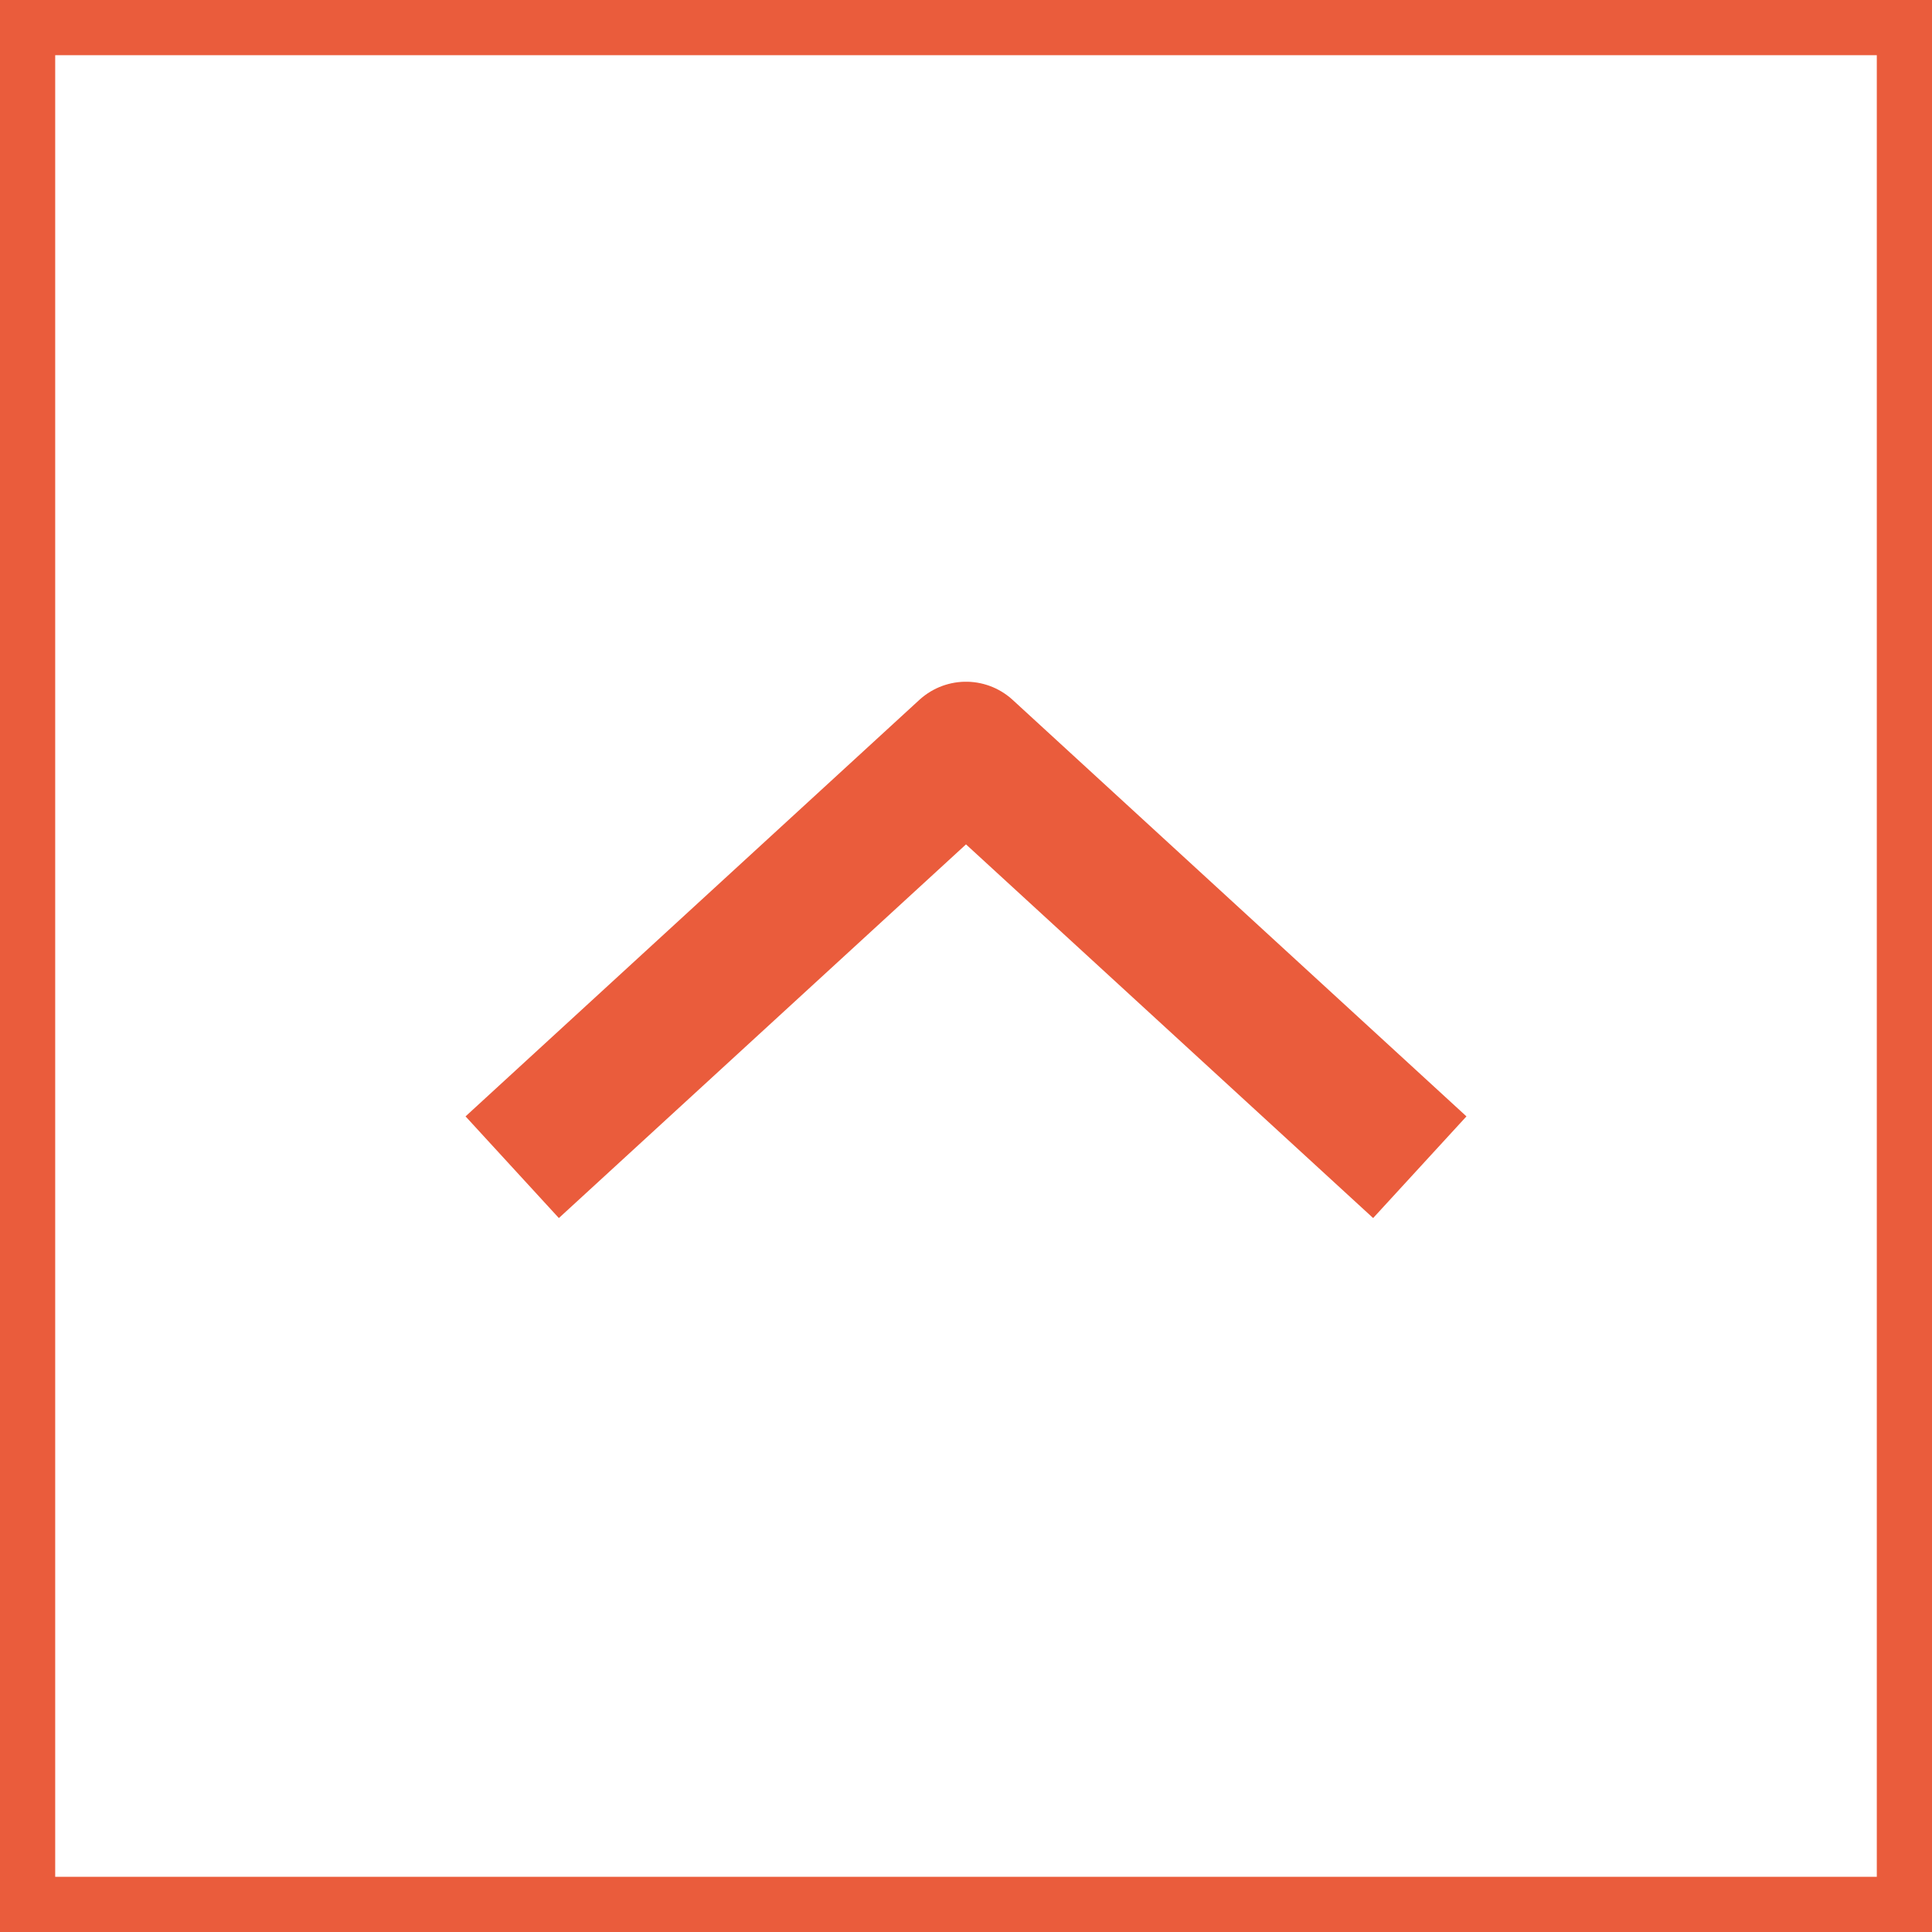
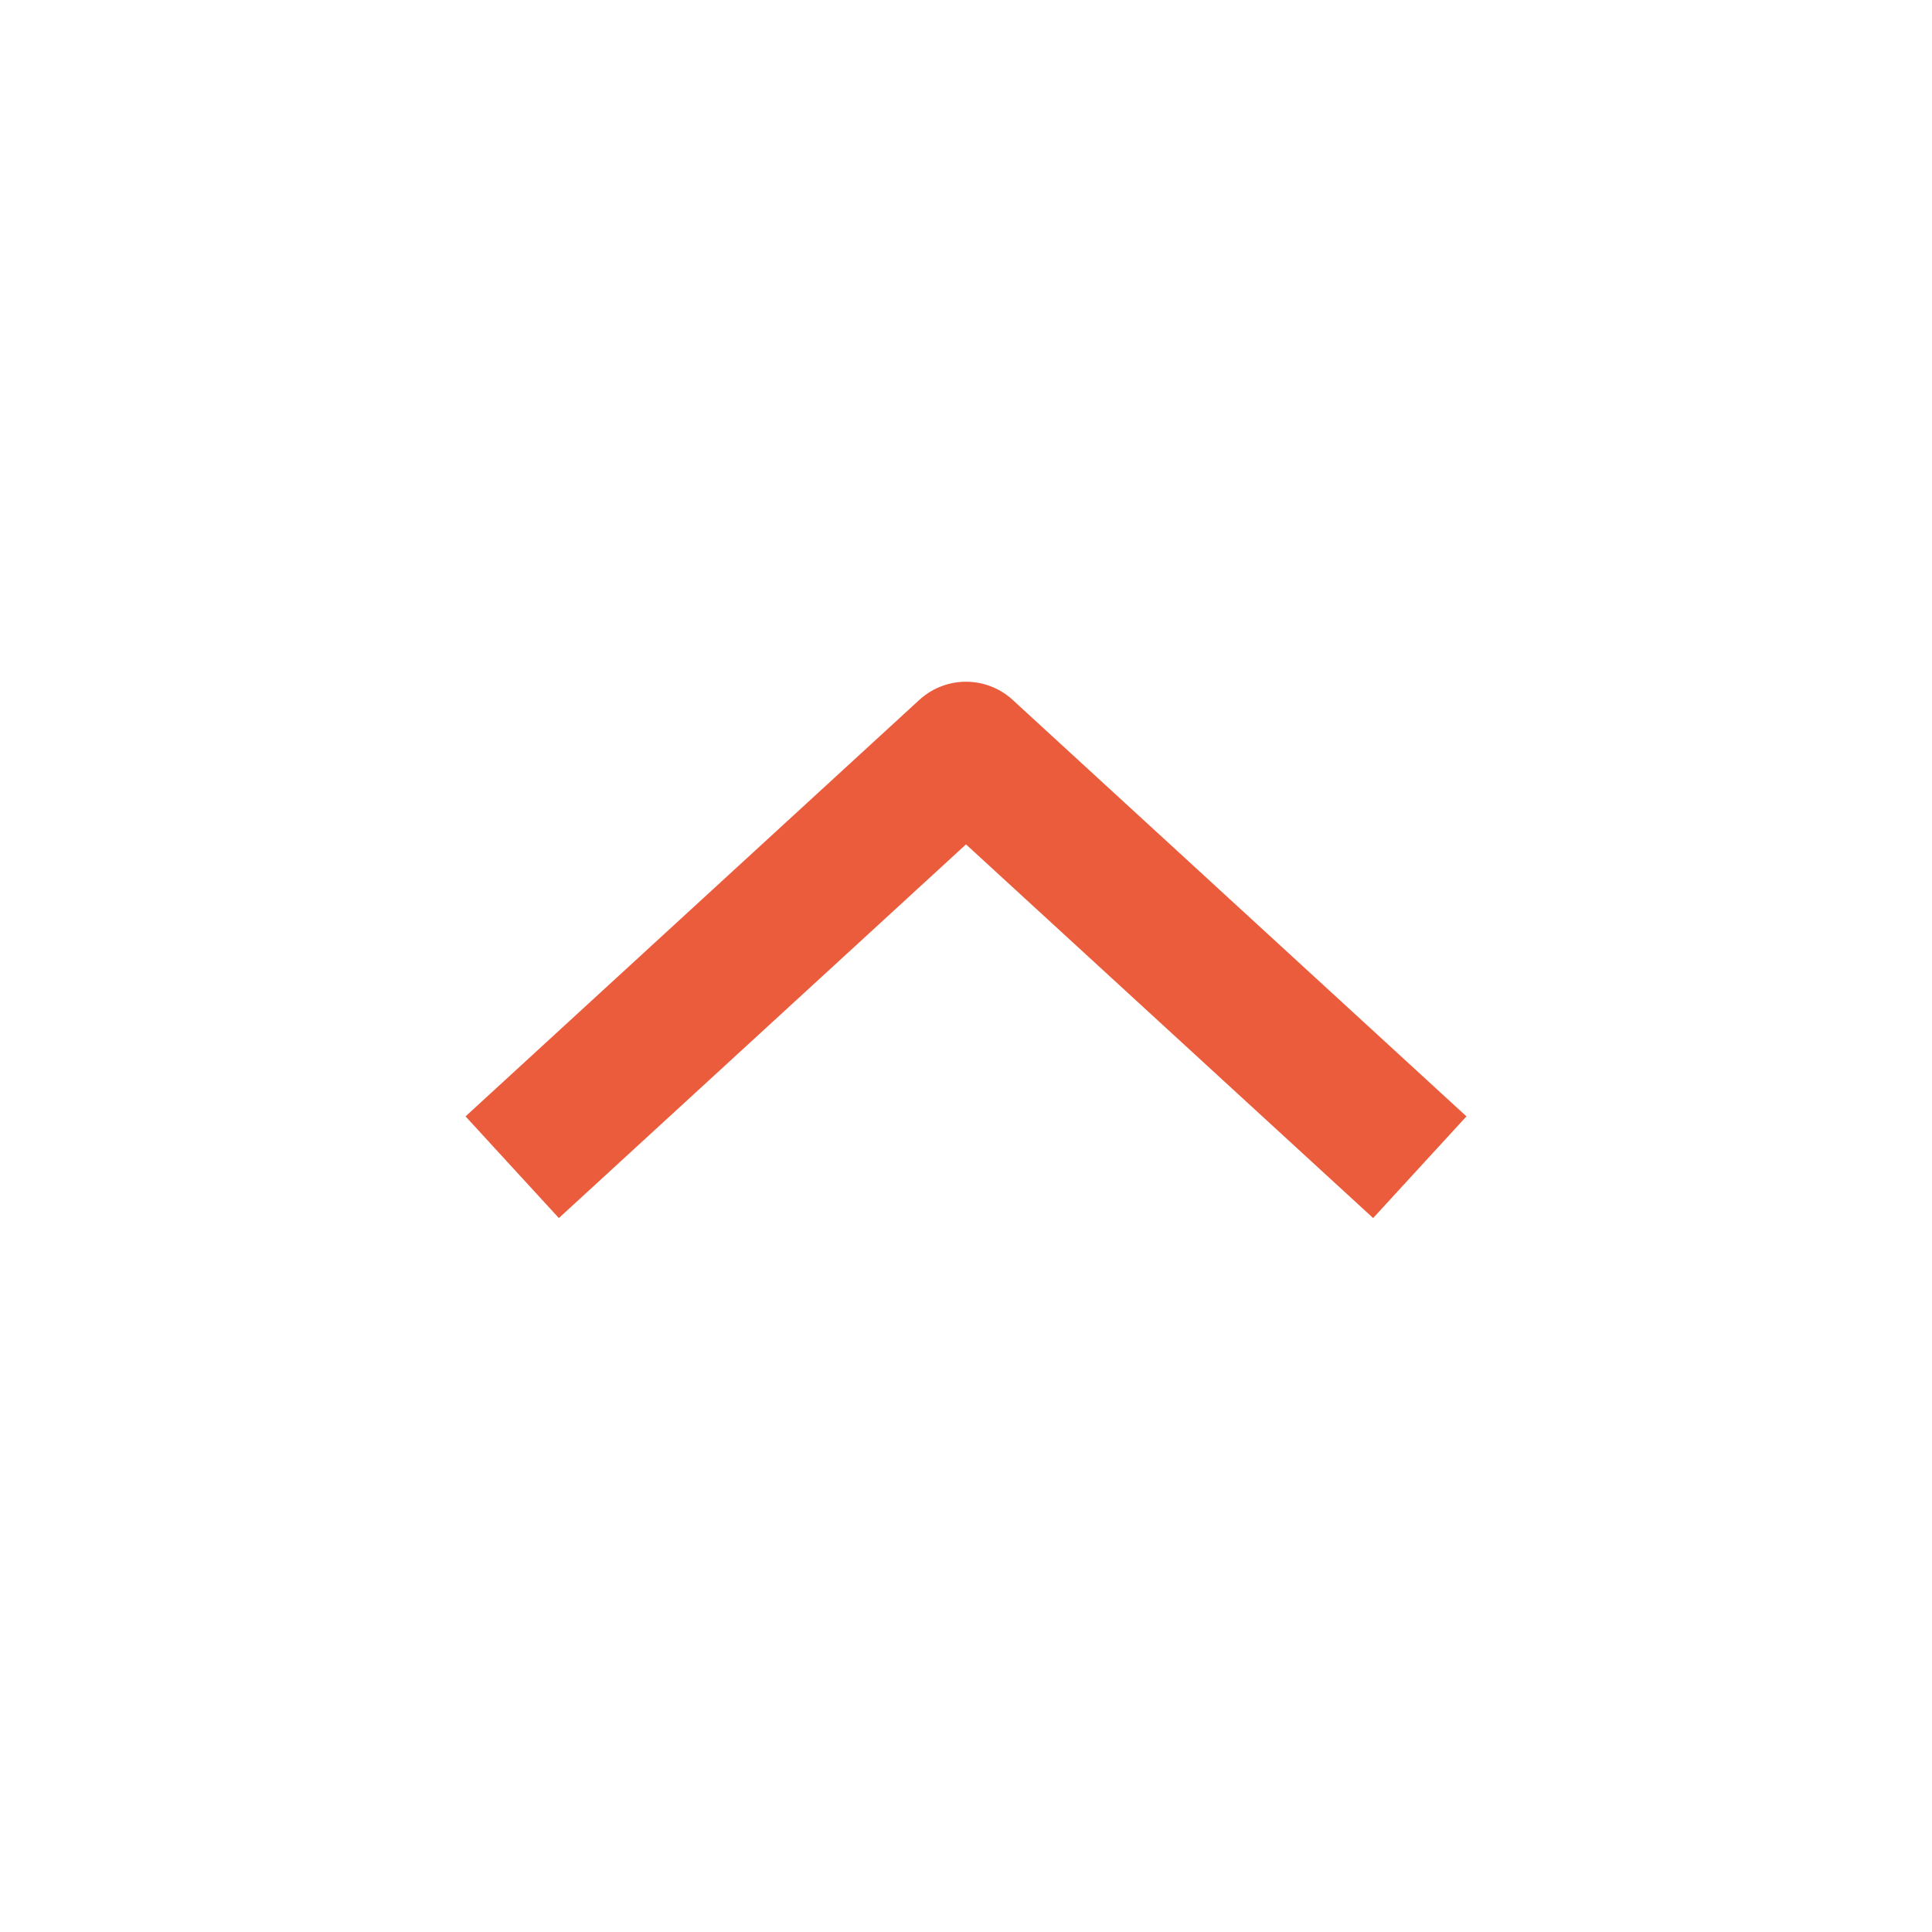
<svg xmlns="http://www.w3.org/2000/svg" version="1.1" id="レイヤー_1" x="0px" y="0px" viewBox="0 0 35 35" style="enable-background:new 0 0 35 35;" xml:space="preserve" width="35" height="35">
  <style type="text/css">
	.st0{fill:none;stroke:#EA5C3C;stroke-width:2.5;stroke-linecap:square;stroke-linejoin:round;stroke-miterlimit:10;}
	.st1{fill:none;stroke:#EA5C3C;stroke-miterlimit:10;}
</style>
  <g>
    <polyline class="st0" points="24.8,20.3 17.5,13.6 10.2,20.3  " />
-     <rect x="0.5" y="0.5" class="st1" width="34" height="34" />
  </g>
</svg>